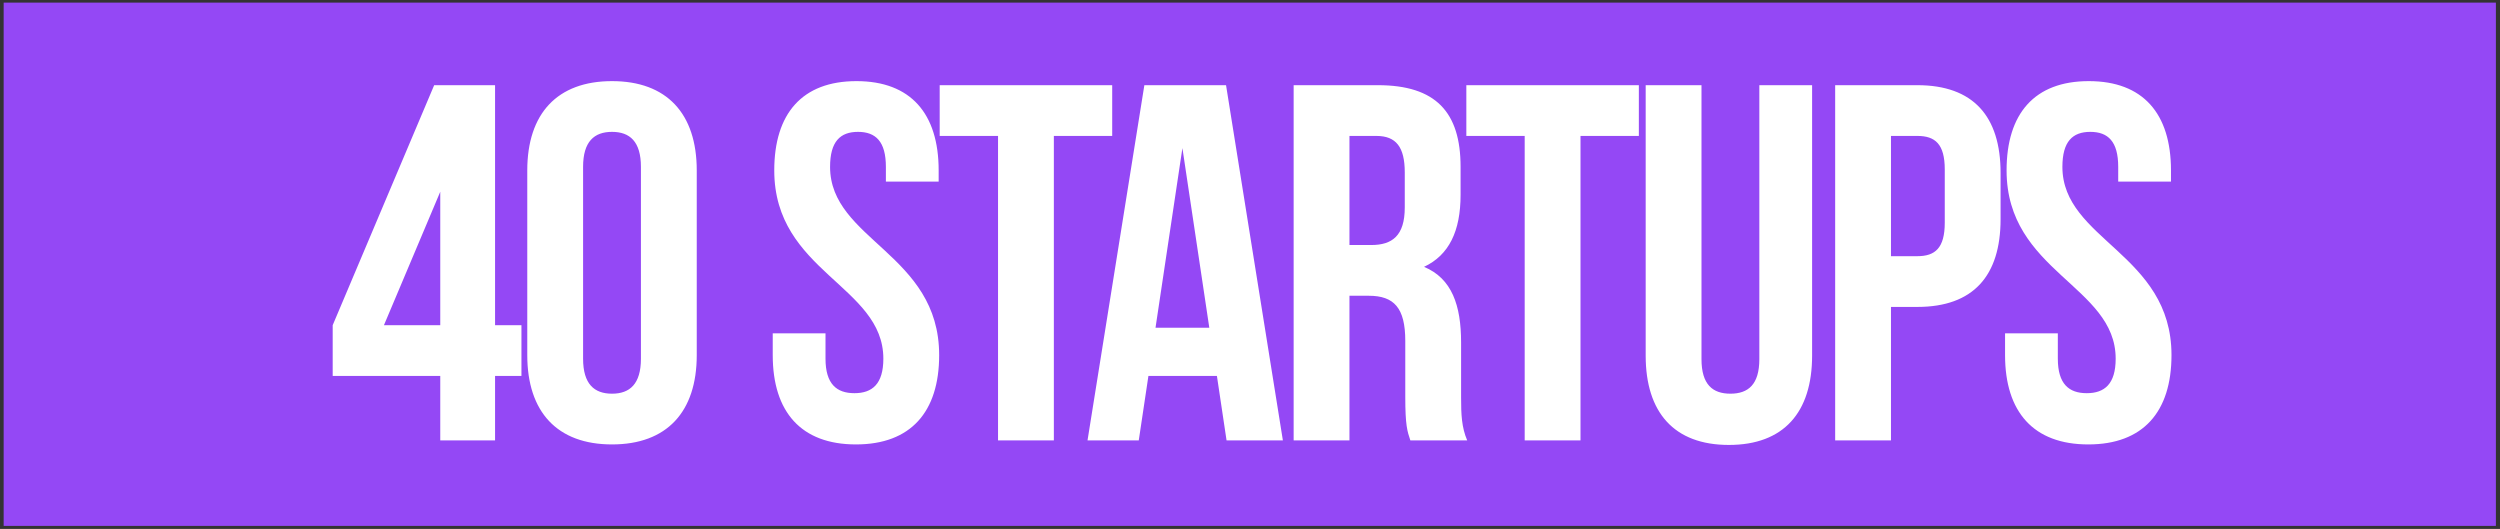
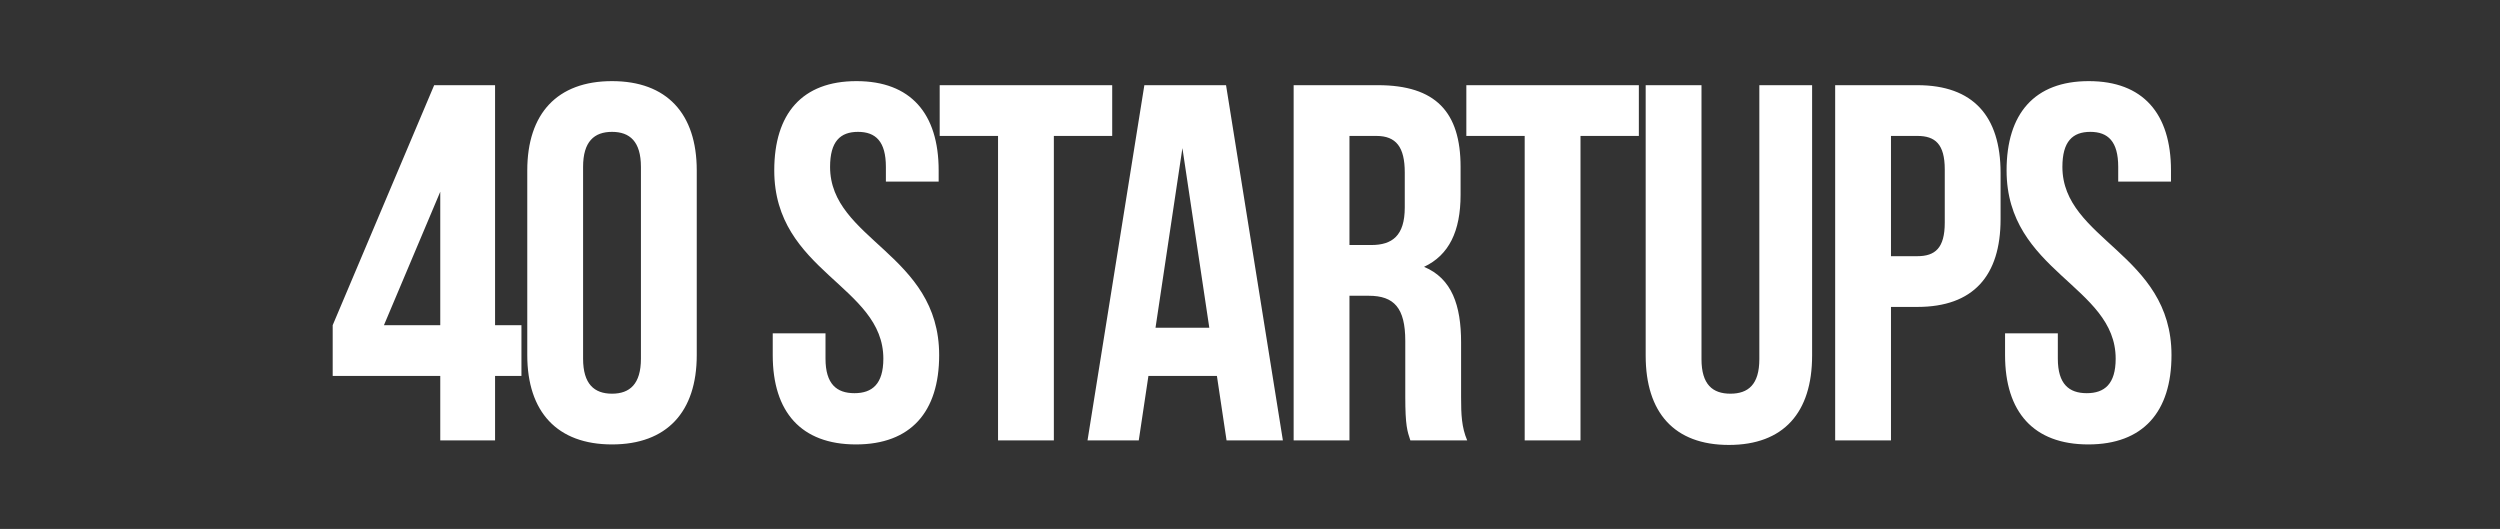
<svg xmlns="http://www.w3.org/2000/svg" width="553" height="117" viewBox="0 0 553 117" fill="none">
  <rect x="0" y="0" width="553" height="117" fill="#333333" stroke="none" />
-   <rect x="0.809" y="0.58" width="551.281" height="115.749" fill="#9448F5" />
  <path d="M73.591 83.156H97.386V97.41H109.508V83.156H115.344V71.932H109.508V18.843H96.039L73.591 71.932V83.156ZM84.927 71.932L97.386 42.413V71.932H84.927ZM128.979 36.913C128.979 31.302 131.448 29.169 135.377 29.169C139.305 29.169 141.774 31.302 141.774 36.913V79.34C141.774 84.951 139.305 87.084 135.377 87.084C131.448 87.084 128.979 84.951 128.979 79.34V36.913ZM116.633 78.554C116.633 91.125 123.255 98.308 135.377 98.308C147.499 98.308 154.121 91.125 154.121 78.554V37.699C154.121 25.128 147.499 17.945 135.377 17.945C123.255 17.945 116.633 25.128 116.633 37.699V78.554ZM171.266 37.699C171.266 60.147 195.397 63.177 195.397 79.34C195.397 84.951 192.928 86.972 189 86.972C185.071 86.972 182.602 84.951 182.602 79.34V73.728H170.929V78.554C170.929 91.125 177.215 98.308 189.336 98.308C201.458 98.308 207.743 91.125 207.743 78.554C207.743 56.106 183.612 53.076 183.612 36.913C183.612 31.302 185.857 29.169 189.785 29.169C193.714 29.169 195.958 31.302 195.958 36.913V40.168H207.631V37.699C207.631 25.128 201.458 17.945 189.449 17.945C177.439 17.945 171.266 25.128 171.266 37.699ZM207.858 30.067H220.766V97.41H233.112V30.067H246.019V18.843H207.858V30.067ZM271.201 18.843H253.131L240.56 97.41H251.896L254.029 83.156H269.181L271.313 97.41H283.772L271.201 18.843ZM261.549 32.761L267.497 72.493H255.6L261.549 32.761ZM324.54 97.41C323.305 94.492 323.193 91.686 323.193 87.87V75.748C323.193 67.555 321.173 61.606 314.999 59.024C320.499 56.443 323.081 51.168 323.081 43.087V36.913C323.081 24.792 317.581 18.843 304.786 18.843H286.154V97.41H298.5V65.422H302.765C308.377 65.422 310.847 68.116 310.847 75.411V87.757C310.847 94.155 311.296 95.39 311.969 97.41H324.54ZM304.449 30.067C308.826 30.067 310.734 32.536 310.734 38.148V45.892C310.734 52.178 307.928 54.198 303.327 54.198H298.5V30.067H304.449ZM324.354 30.067H337.261V97.41H349.607V30.067H362.515V18.843H324.354V30.067ZM364.024 18.843V78.666C364.024 91.237 370.309 98.42 382.431 98.42C394.553 98.42 400.838 91.237 400.838 78.666V18.843H389.165V79.452C389.165 85.064 386.696 87.084 382.768 87.084C378.839 87.084 376.37 85.064 376.37 79.452V18.843H364.024ZM424.121 18.843H405.938V97.41H418.284V67.891H424.121C436.467 67.891 442.528 61.045 442.528 48.474V38.26C442.528 25.69 436.467 18.843 424.121 18.843ZM424.121 30.067C428.049 30.067 430.181 31.863 430.181 37.475V49.26C430.181 54.872 428.049 56.667 424.121 56.667H418.284V30.067H424.121ZM443.856 37.699C443.856 60.147 467.987 63.177 467.987 79.34C467.987 84.951 465.518 86.972 461.59 86.972C457.661 86.972 455.192 84.951 455.192 79.34V73.728H443.519V78.554C443.519 91.125 449.805 98.308 461.926 98.308C474.048 98.308 480.334 91.125 480.334 78.554C480.334 56.106 456.202 53.076 456.202 36.913C456.202 31.302 458.447 29.169 462.375 29.169C466.304 29.169 468.549 31.302 468.549 36.913V40.168H480.221V37.699C480.221 25.128 474.048 17.945 462.039 17.945C450.029 17.945 443.856 25.128 443.856 37.699Z" fill="white" />
</svg>